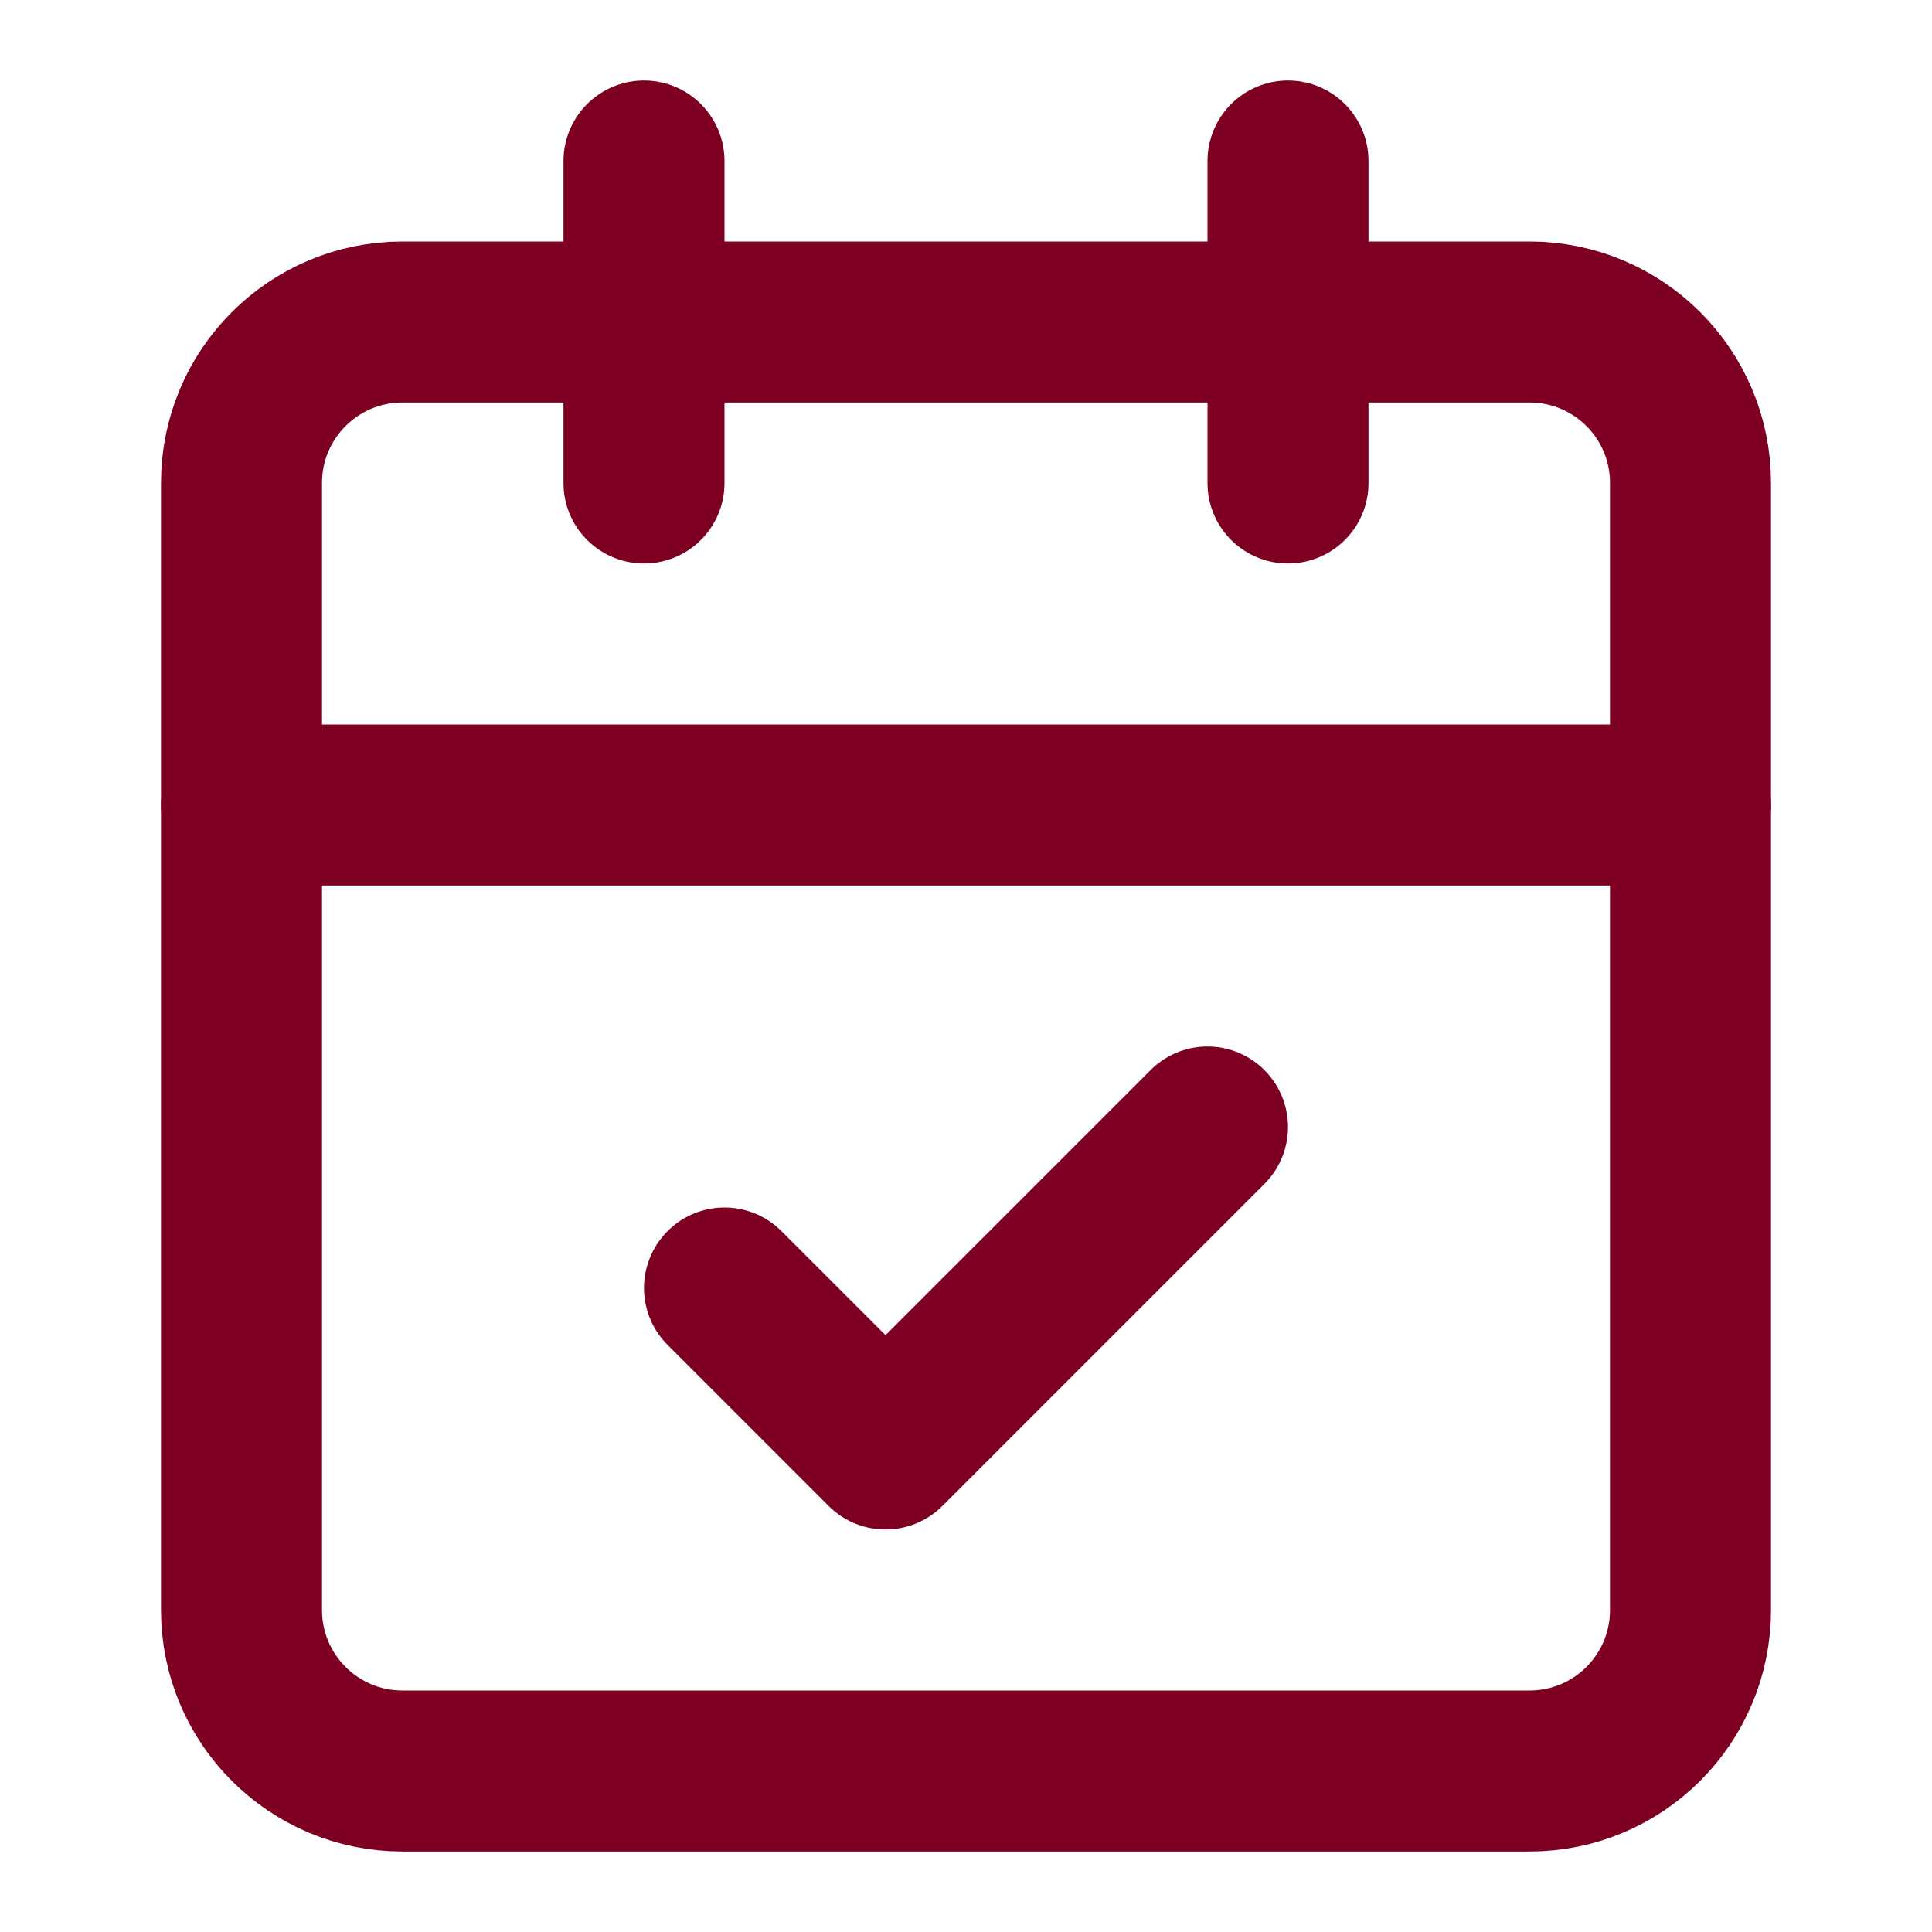
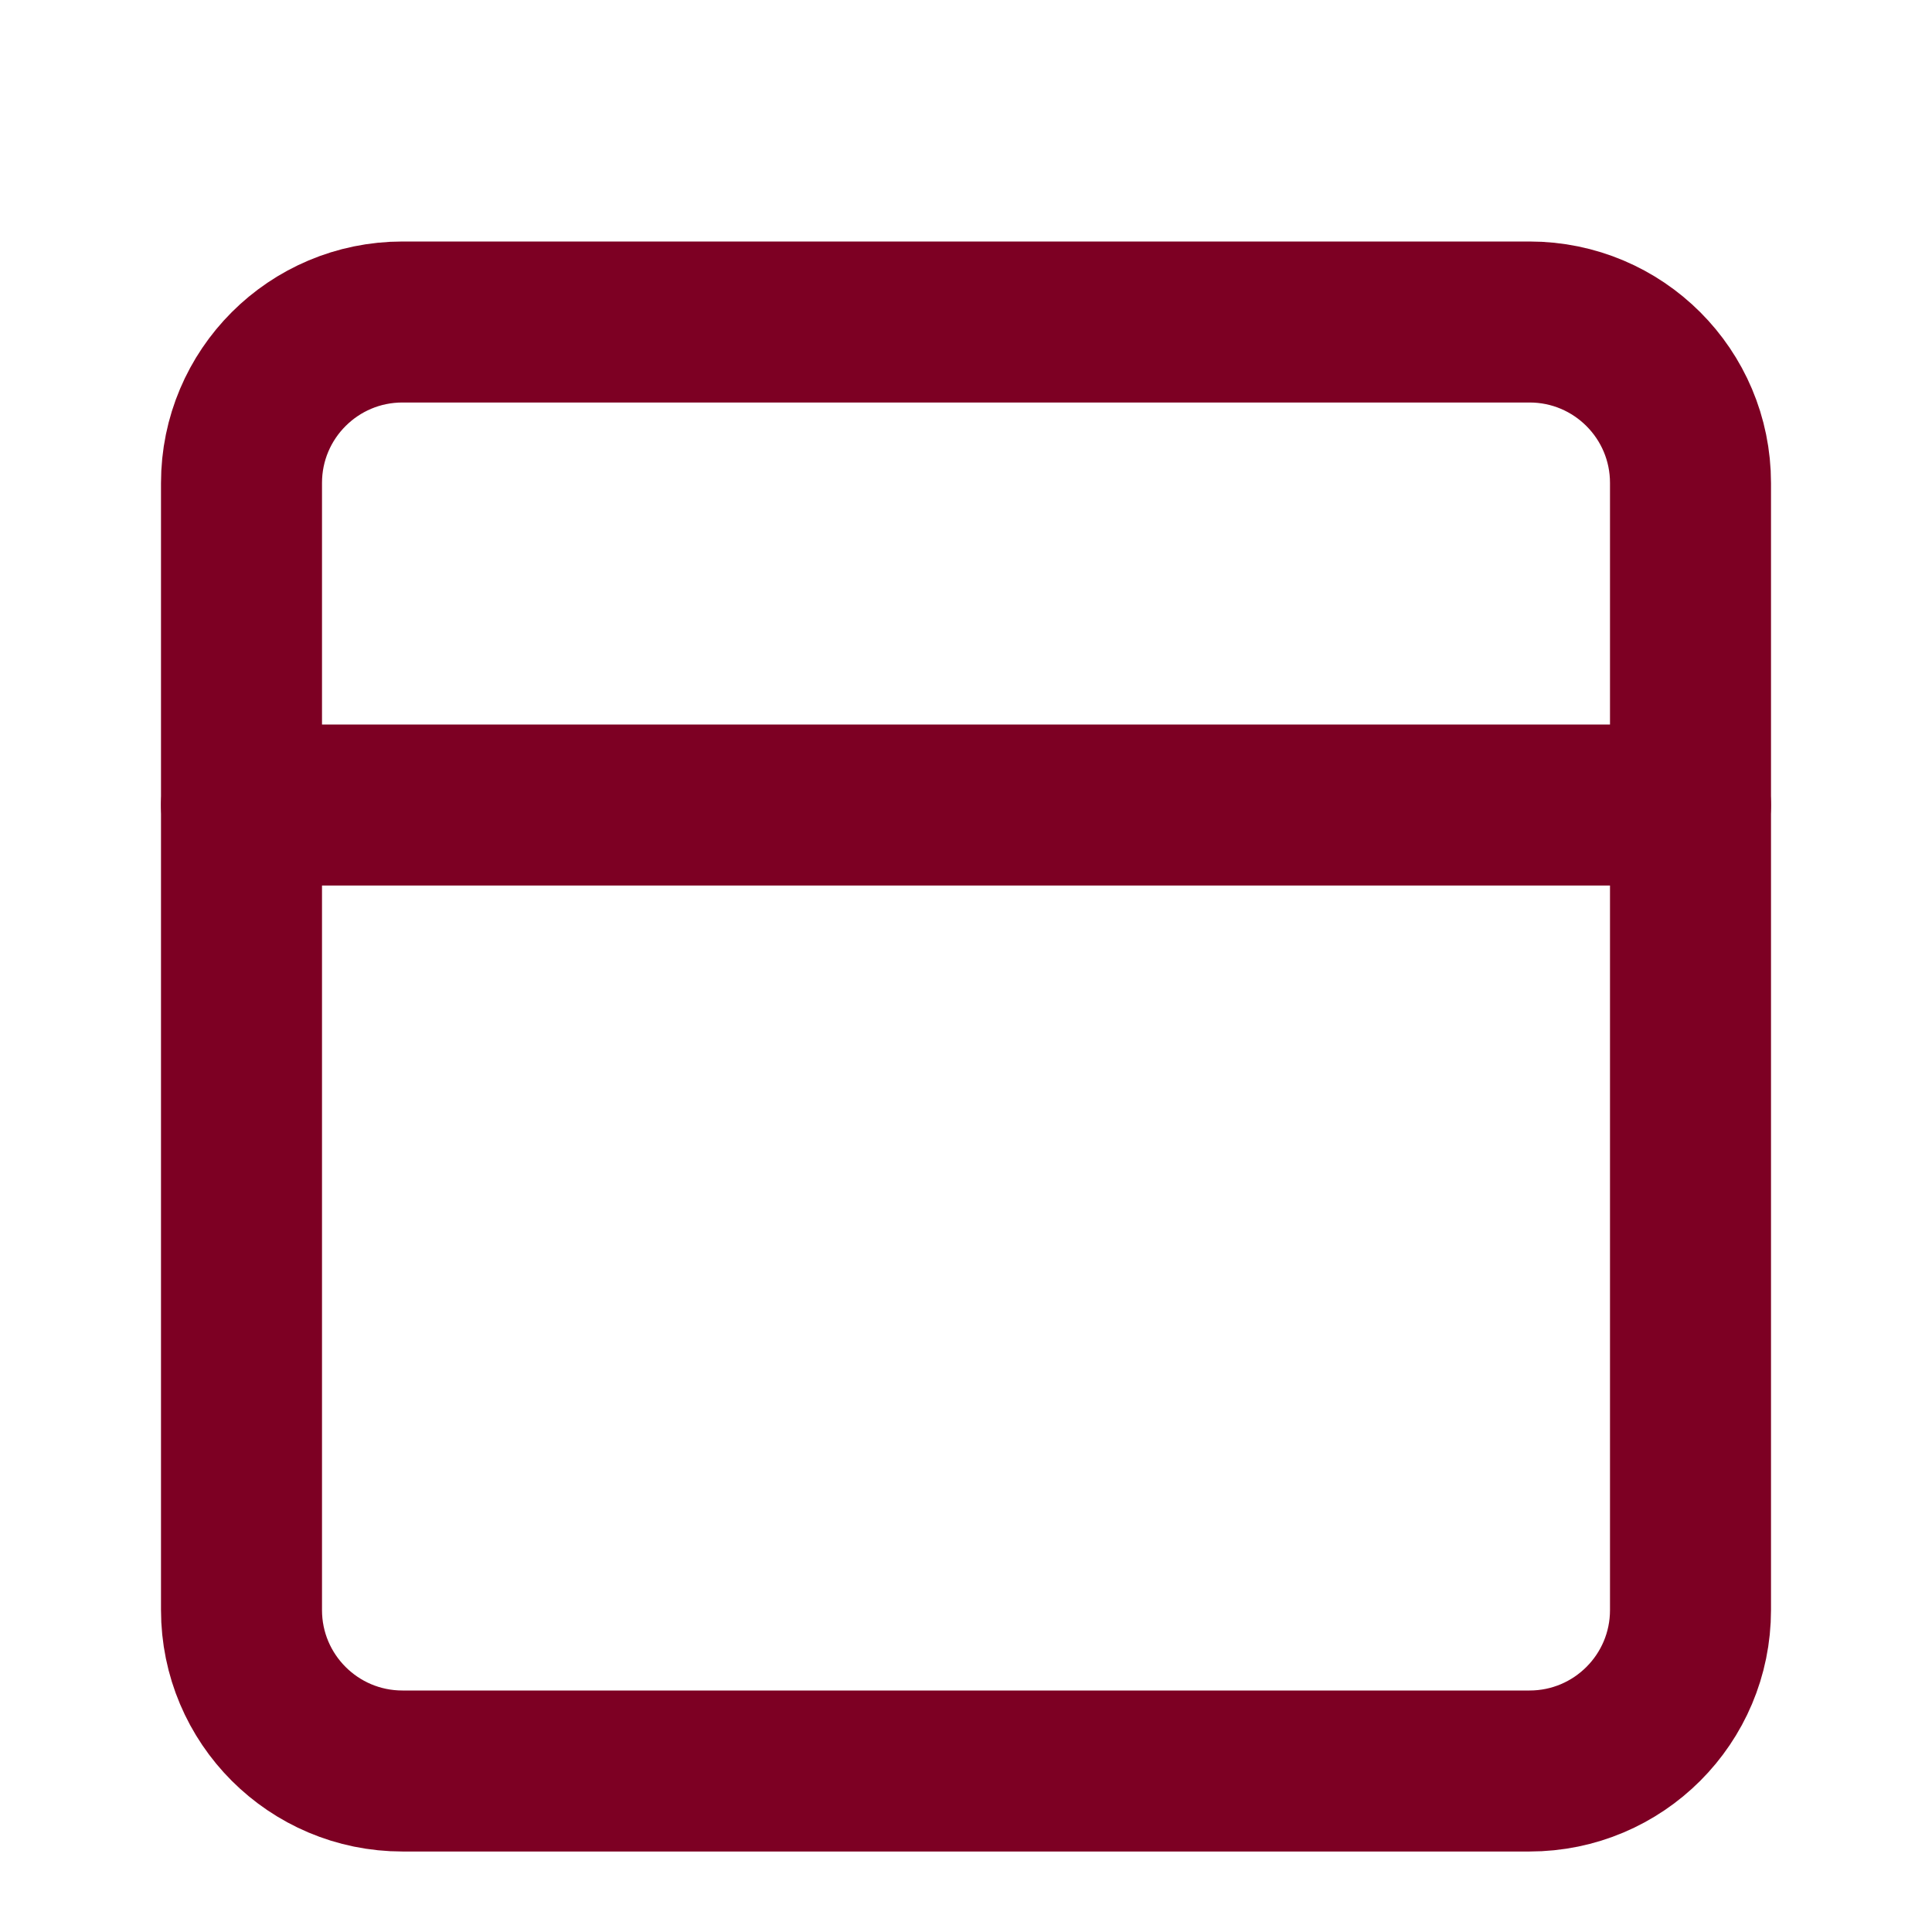
<svg xmlns="http://www.w3.org/2000/svg" width="24" height="24" viewBox="0 0 24 24" fill="none">
  <path d="M19 4H5C3.895 4 3 4.895 3 6V20C3 21.105 3.895 22 5 22H19C20.105 22 21 21.105 21 20V6C21 4.895 20.105 4 19 4Z" stroke="#7D0023" stroke-width="2" stroke-linecap="round" stroke-linejoin="round" />
-   <path d="M16 2V6" stroke="#7D0023" stroke-width="2" stroke-linecap="round" stroke-linejoin="round" />
-   <path d="M8 2V6" stroke="#7D0023" stroke-width="2" stroke-linecap="round" stroke-linejoin="round" />
  <path d="M3 10H21" stroke="#7D0023" stroke-width="2" stroke-linecap="round" stroke-linejoin="round" />
-   <path d="M9 16L11 18L15 14" stroke="#7D0023" stroke-width="2" stroke-linecap="round" stroke-linejoin="round" />
</svg>